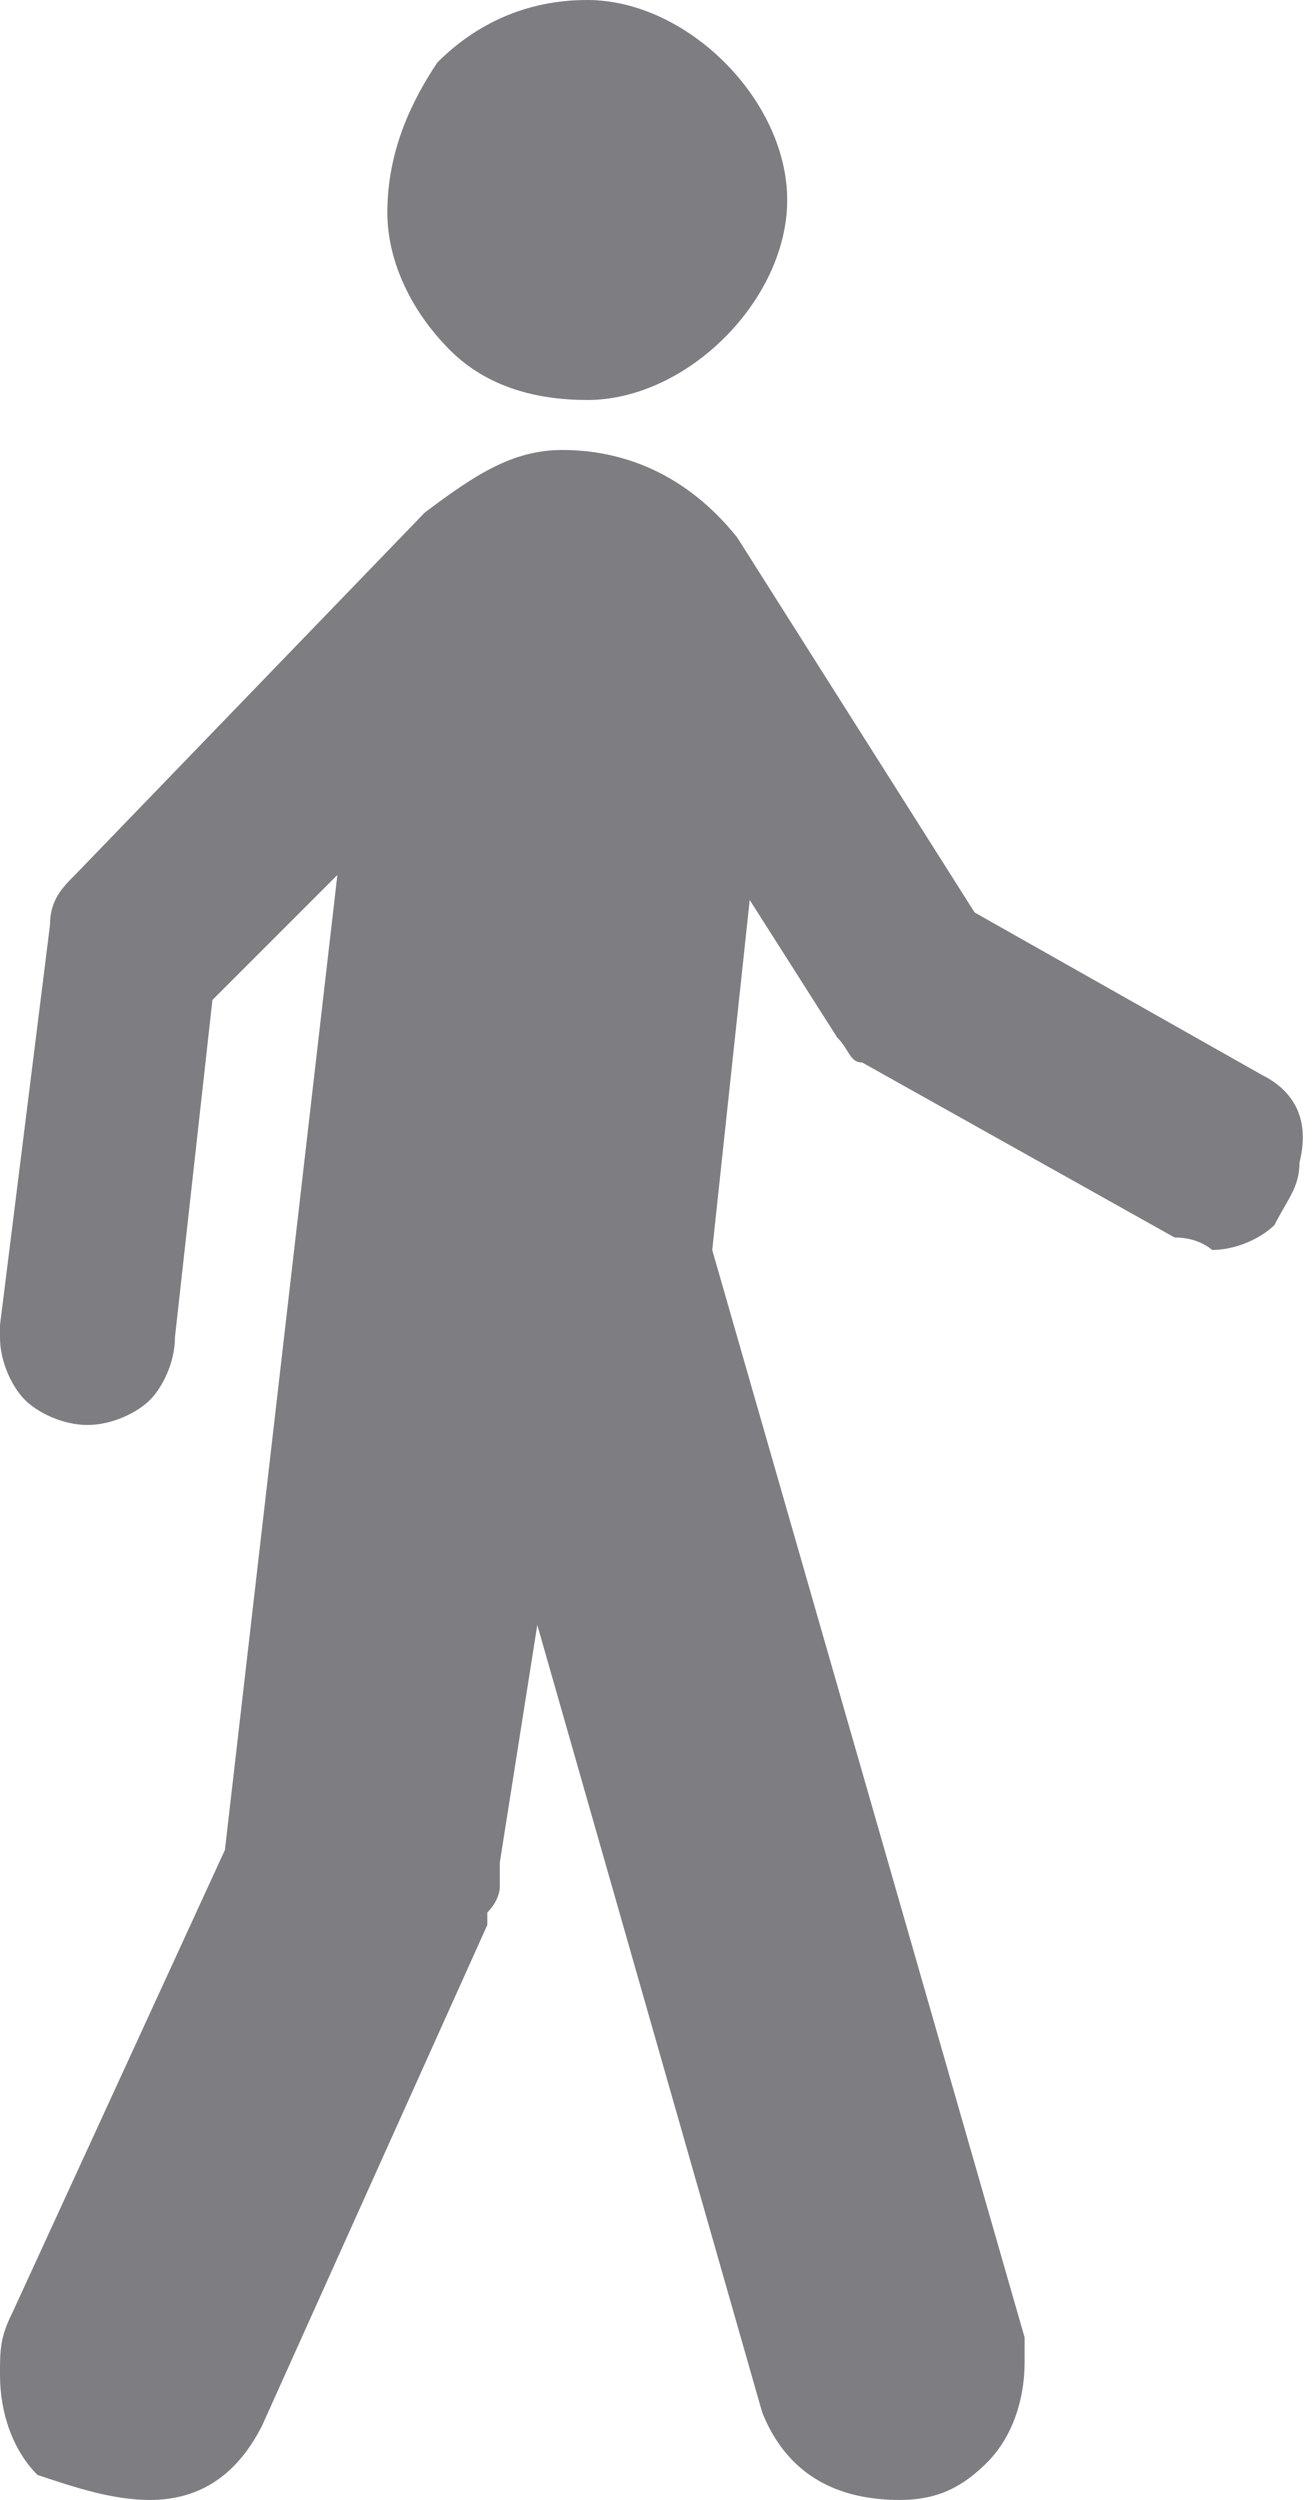
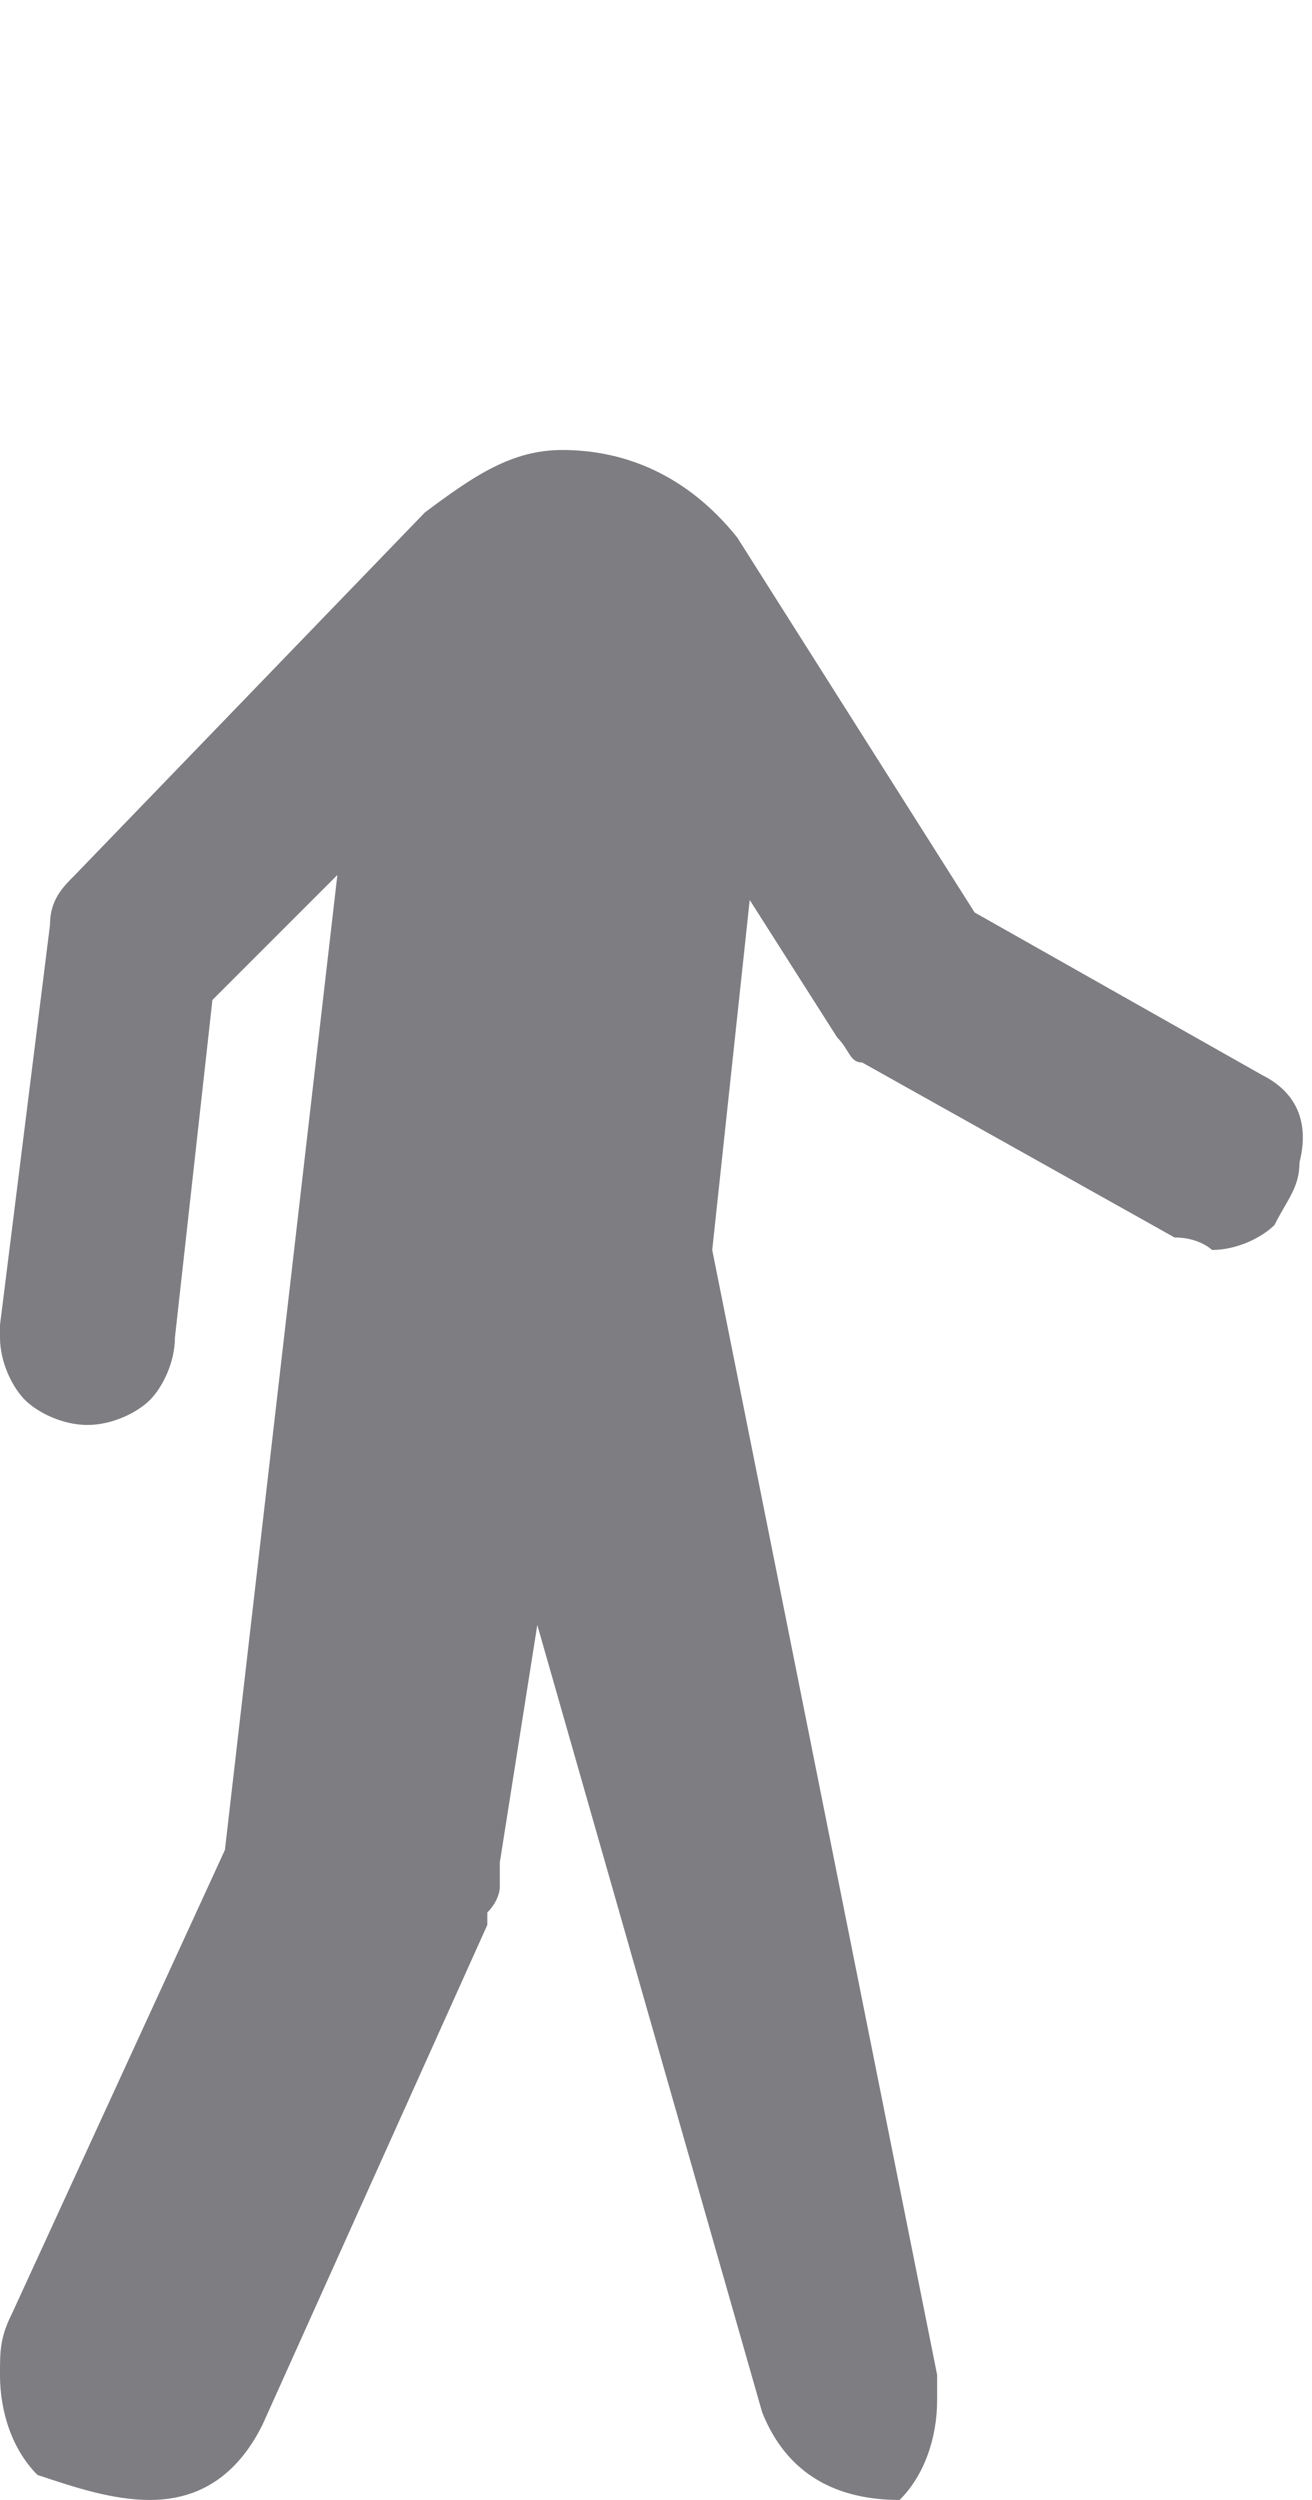
<svg xmlns="http://www.w3.org/2000/svg" version="1.1" id="Layer_1" x="0px" y="0px" width="10.5px" height="20px" viewBox="0 0 10.5 20" style="enable-background:new 0 0 10.5 20;" xml:space="preserve">
  <style type="text/css">

	.st0{fill:#7D7D82;}

</style>
  <g>
    <g>
-       <path class="st0" d="M4.7,3.2c0.4,0,0.8-0.2,1.1-0.5C6.1,2.4,6.3,2,6.3,1.6S6.1,0.8,5.8,0.5S5.1,0,4.7,0C4.2,0,3.8,0.2,3.5,0.5    C3.3,0.8,3.1,1.2,3.1,1.7c0,0.4,0.2,0.8,0.5,1.1C3.9,3.1,4.3,3.2,4.7,3.2L4.7,3.2z" />
-       <path class="st0" d="M10.1,8.6L7.8,7.3l-1.9-3C5.5,3.8,5,3.6,4.5,3.6c-0.4,0-0.7,0.2-1.1,0.5L0.6,7C0.5,7.1,0.4,7.2,0.4,7.4    L0,10.6v0.1c0,0.2,0.1,0.4,0.2,0.5c0.1,0.1,0.3,0.2,0.5,0.2c0.2,0,0.4-0.1,0.5-0.2c0.1-0.1,0.2-0.3,0.2-0.5L1.7,8l1-1l-0.9,7.8    l-1.7,3.7C0,18.7,0,18.8,0,19c0,0.3,0.1,0.6,0.3,0.8C0.6,19.9,0.9,20,1.2,20c0.4,0,0.7-0.2,0.9-0.6l1.8-4v-0.1    C4,15.2,4,15.1,4,15.1s0-0.1,0-0.2L4.3,13l1.8,6.3C6.3,19.8,6.7,20,7.2,20c0.3,0,0.5-0.1,0.7-0.3c0.2-0.2,0.3-0.5,0.3-0.8v-0.1    v-0.1L5.7,10L6,7.2l0.7,1.1c0.1,0.1,0.1,0.2,0.2,0.2l2.5,1.4c0.2,0,0.3,0.1,0.3,0.1c0.2,0,0.4-0.1,0.5-0.2    c0.1-0.2,0.2-0.3,0.2-0.5C10.5,8.9,10.3,8.7,10.1,8.6L10.1,8.6z" />
+       <path class="st0" d="M10.1,8.6L7.8,7.3l-1.9-3C5.5,3.8,5,3.6,4.5,3.6c-0.4,0-0.7,0.2-1.1,0.5L0.6,7C0.5,7.1,0.4,7.2,0.4,7.4    L0,10.6v0.1c0,0.2,0.1,0.4,0.2,0.5c0.1,0.1,0.3,0.2,0.5,0.2c0.2,0,0.4-0.1,0.5-0.2c0.1-0.1,0.2-0.3,0.2-0.5L1.7,8l1-1l-0.9,7.8    l-1.7,3.7C0,18.7,0,18.8,0,19c0,0.3,0.1,0.6,0.3,0.8C0.6,19.9,0.9,20,1.2,20c0.4,0,0.7-0.2,0.9-0.6l1.8-4v-0.1    C4,15.2,4,15.1,4,15.1s0-0.1,0-0.2L4.3,13l1.8,6.3C6.3,19.8,6.7,20,7.2,20c0.2-0.2,0.3-0.5,0.3-0.8v-0.1    v-0.1L5.7,10L6,7.2l0.7,1.1c0.1,0.1,0.1,0.2,0.2,0.2l2.5,1.4c0.2,0,0.3,0.1,0.3,0.1c0.2,0,0.4-0.1,0.5-0.2    c0.1-0.2,0.2-0.3,0.2-0.5C10.5,8.9,10.3,8.7,10.1,8.6L10.1,8.6z" />
    </g>
  </g>
</svg>